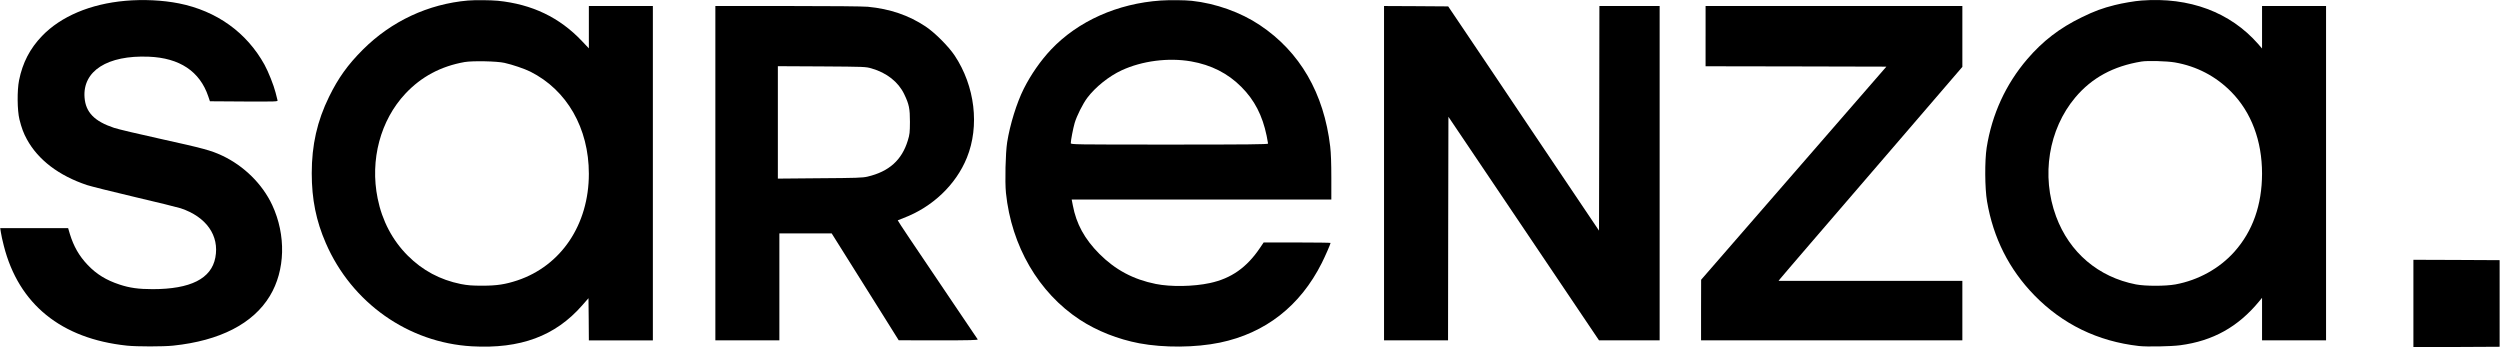
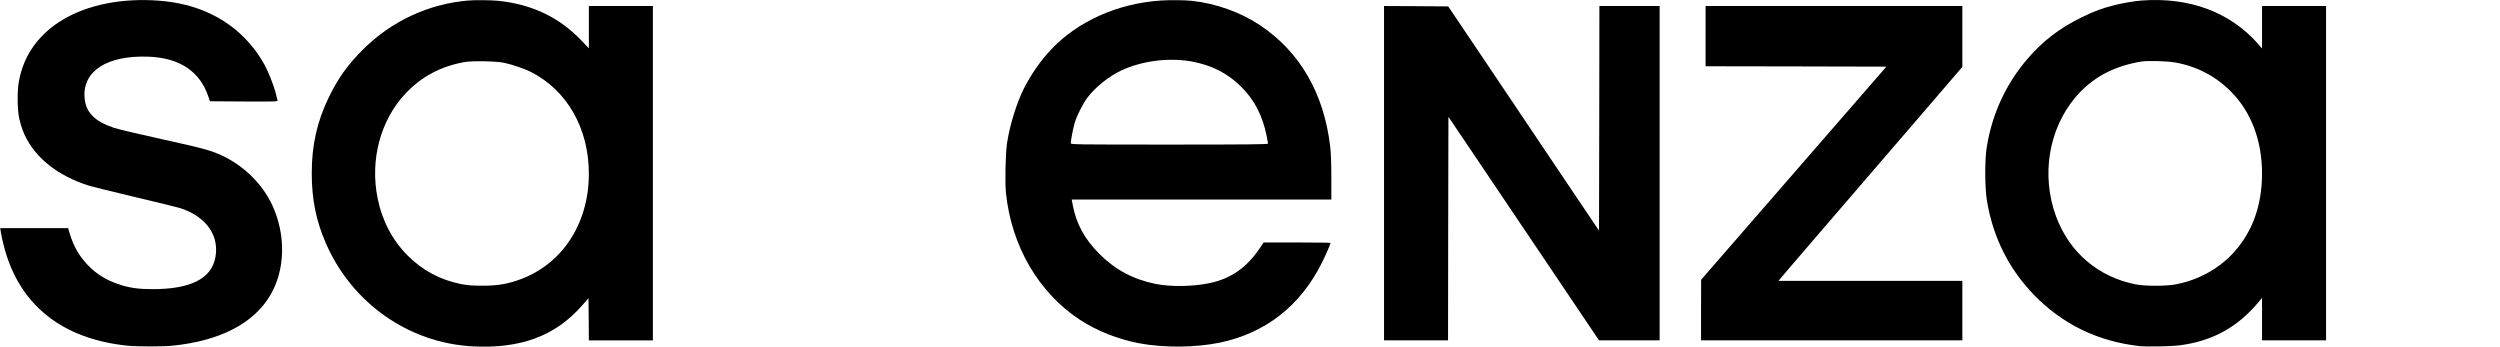
<svg xmlns="http://www.w3.org/2000/svg" version="1.0" width="3320pt" height="461pt" viewBox="0 0 3320 461" preserveAspectRatio="xMidYMid meet">
  <g transform="translate(0,461) scale(0.1,-0.1)" fill="#000000" stroke="none">
    <path d="M1663 4599 c-463 -41 -855 -207 -1105 -467 -161 -168 -258 -355 -305 -589 -27 -135 -24 -399 5 -518 29 -115 54 -183 99 -265 149 -273 425 -483 799 -608 49 -16 332 -87 629 -157 297 -69 574 -138 615 -151 341 -114 515 -363 460 -654 -53 -281 -329 -420 -834 -420 -185 0 -306 17 -438 61 -177 58 -307 138 -423 260 -115 121 -186 246 -237 411 l-23 78 -451 0 -451 0 9 -57 c4 -32 22 -112 39 -178 197 -775 762 -1233 1634 -1325 132 -14 483 -14 615 0 621 65 1062 292 1284 660 205 339 217 807 31 1207 -131 280 -376 521 -666 657 -148 69 -249 96 -814 221 -291 64 -570 130 -620 147 -261 87 -377 206 -392 403 -27 353 304 564 852 542 411 -16 679 -195 791 -527 l22 -65 451 -3 c428 -2 452 -1 447 15 -3 10 -15 56 -26 103 -25 99 -96 277 -147 370 -237 429 -636 715 -1137 815 -218 43 -473 55 -713 34z" />
    <path d="M6215 4603 c-528 -46 -1017 -274 -1396 -652 -201 -201 -327 -377 -449 -626 -158 -322 -230 -640 -230 -1016 0 -345 58 -632 187 -928 344 -793 1095 -1322 1940 -1370 644 -36 1107 136 1463 542 l85 97 3 -280 2 -280 425 0 425 0 0 2220 0 2220 -425 0 -425 0 0 -281 0 -281 -92 97 c-297 314 -663 489 -1117 535 -96 9 -304 11 -396 3z m485 -828 c104 -23 266 -78 342 -116 487 -244 778 -751 778 -1357 0 -674 -367 -1221 -950 -1416 -157 -52 -271 -70 -460 -70 -144 0 -195 4 -290 22 -276 56 -508 180 -705 377 -203 203 -340 462 -400 760 -104 511 37 1039 370 1393 212 225 470 362 785 418 104 18 429 12 530 -11z" />
    <path d="M15415 4603 c-574 -39 -1098 -273 -1456 -650 -139 -147 -269 -334 -363 -521 -94 -187 -184 -477 -221 -712 -22 -140 -31 -522 -16 -672 73 -706 433 -1324 981 -1684 228 -149 506 -259 790 -313 326 -61 747 -58 1070 9 605 126 1067 487 1353 1057 43 85 117 254 117 267 0 3 -200 6 -444 6 l-445 0 -47 -70 c-176 -262 -383 -408 -667 -469 -218 -47 -520 -52 -718 -12 -299 60 -537 187 -750 400 -196 197 -306 398 -352 644 l-15 77 1724 0 1724 0 0 288 c0 193 -5 330 -15 416 -83 707 -402 1258 -935 1613 -254 170 -585 288 -902 322 -90 10 -296 12 -413 4z m402 -808 c268 -47 489 -159 668 -339 175 -175 280 -379 336 -649 10 -50 19 -98 19 -104 0 -10 -269 -13 -1310 -13 -1273 0 -1310 1 -1310 19 0 36 31 197 51 266 28 96 109 257 168 336 109 144 288 287 456 365 272 126 620 171 922 119z" />
    <path d="M28440 4603 c-88 -6 -256 -35 -355 -60 -164 -41 -271 -80 -440 -163 -294 -143 -516 -314 -723 -555 -286 -334 -469 -733 -539 -1175 -27 -175 -25 -540 5 -715 83 -486 292 -900 626 -1244 377 -387 844 -614 1391 -676 105 -12 425 -6 547 10 435 57 771 244 1051 585 l37 45 0 -282 0 -283 425 0 425 0 0 2220 0 2220 -425 0 -425 0 0 -282 0 -282 -52 60 c-371 423 -913 625 -1548 577z m442 -822 c289 -50 544 -183 749 -391 267 -271 409 -650 409 -1086 -1 -417 -124 -764 -367 -1037 -198 -222 -479 -378 -783 -434 -131 -24 -401 -24 -525 0 -499 97 -883 424 -1060 902 -200 540 -101 1157 255 1581 220 261 505 416 880 477 79 13 336 6 442 -12z" />
-     <path d="M9500 2310 l0 -2220 425 0 425 0 0 710 0 710 348 0 347 0 234 -373 c128 -204 329 -524 445 -709 l211 -337 528 -1 c420 0 527 3 521 13 -4 6 -31 46 -59 87 -28 41 -141 208 -250 370 -197 293 -296 439 -599 888 -87 129 -156 235 -154 236 1 1 37 15 78 31 383 145 695 442 840 800 171 421 108 951 -162 1357 -82 123 -263 304 -386 386 -224 149 -473 234 -767 262 -67 6 -484 10 -1067 10 l-958 0 0 -2220z m2075 1391 c200 -57 356 -180 433 -342 65 -135 76 -191 76 -369 -1 -139 -3 -164 -28 -245 -79 -261 -250 -414 -537 -481 -64 -15 -149 -18 -631 -21 l-558 -5 0 747 0 746 583 -3 c572 -4 583 -4 662 -27z" />
    <path d="M18380 2310 l0 -2220 425 0 425 0 2 1485 3 1484 1000 -1484 1000 -1485 403 0 402 0 0 2220 0 2220 -400 0 -400 0 -2 -1491 -3 -1492 -97 144 c-99 148 -410 611 -803 1194 -122 182 -343 510 -490 730 -148 220 -347 515 -441 655 l-172 255 -426 3 -426 2 0 -2220z" />
    <path d="M22650 4130 l0 -400 1200 -2 1201 -3 -1230 -1415 -1230 -1415 -1 -402 0 -403 1735 0 1735 0 0 395 0 395 -1221 0 -1220 0 21 27 c11 15 194 227 404 472 211 245 751 873 1200 1394 l816 949 0 404 0 404 -1705 0 -1705 0 0 -400z" />
-     <path d="M32050 580 l0 -580 573 2 572 3 0 575 0 575 -572 3 -573 2 0 -580z" />
  </g>
</svg>